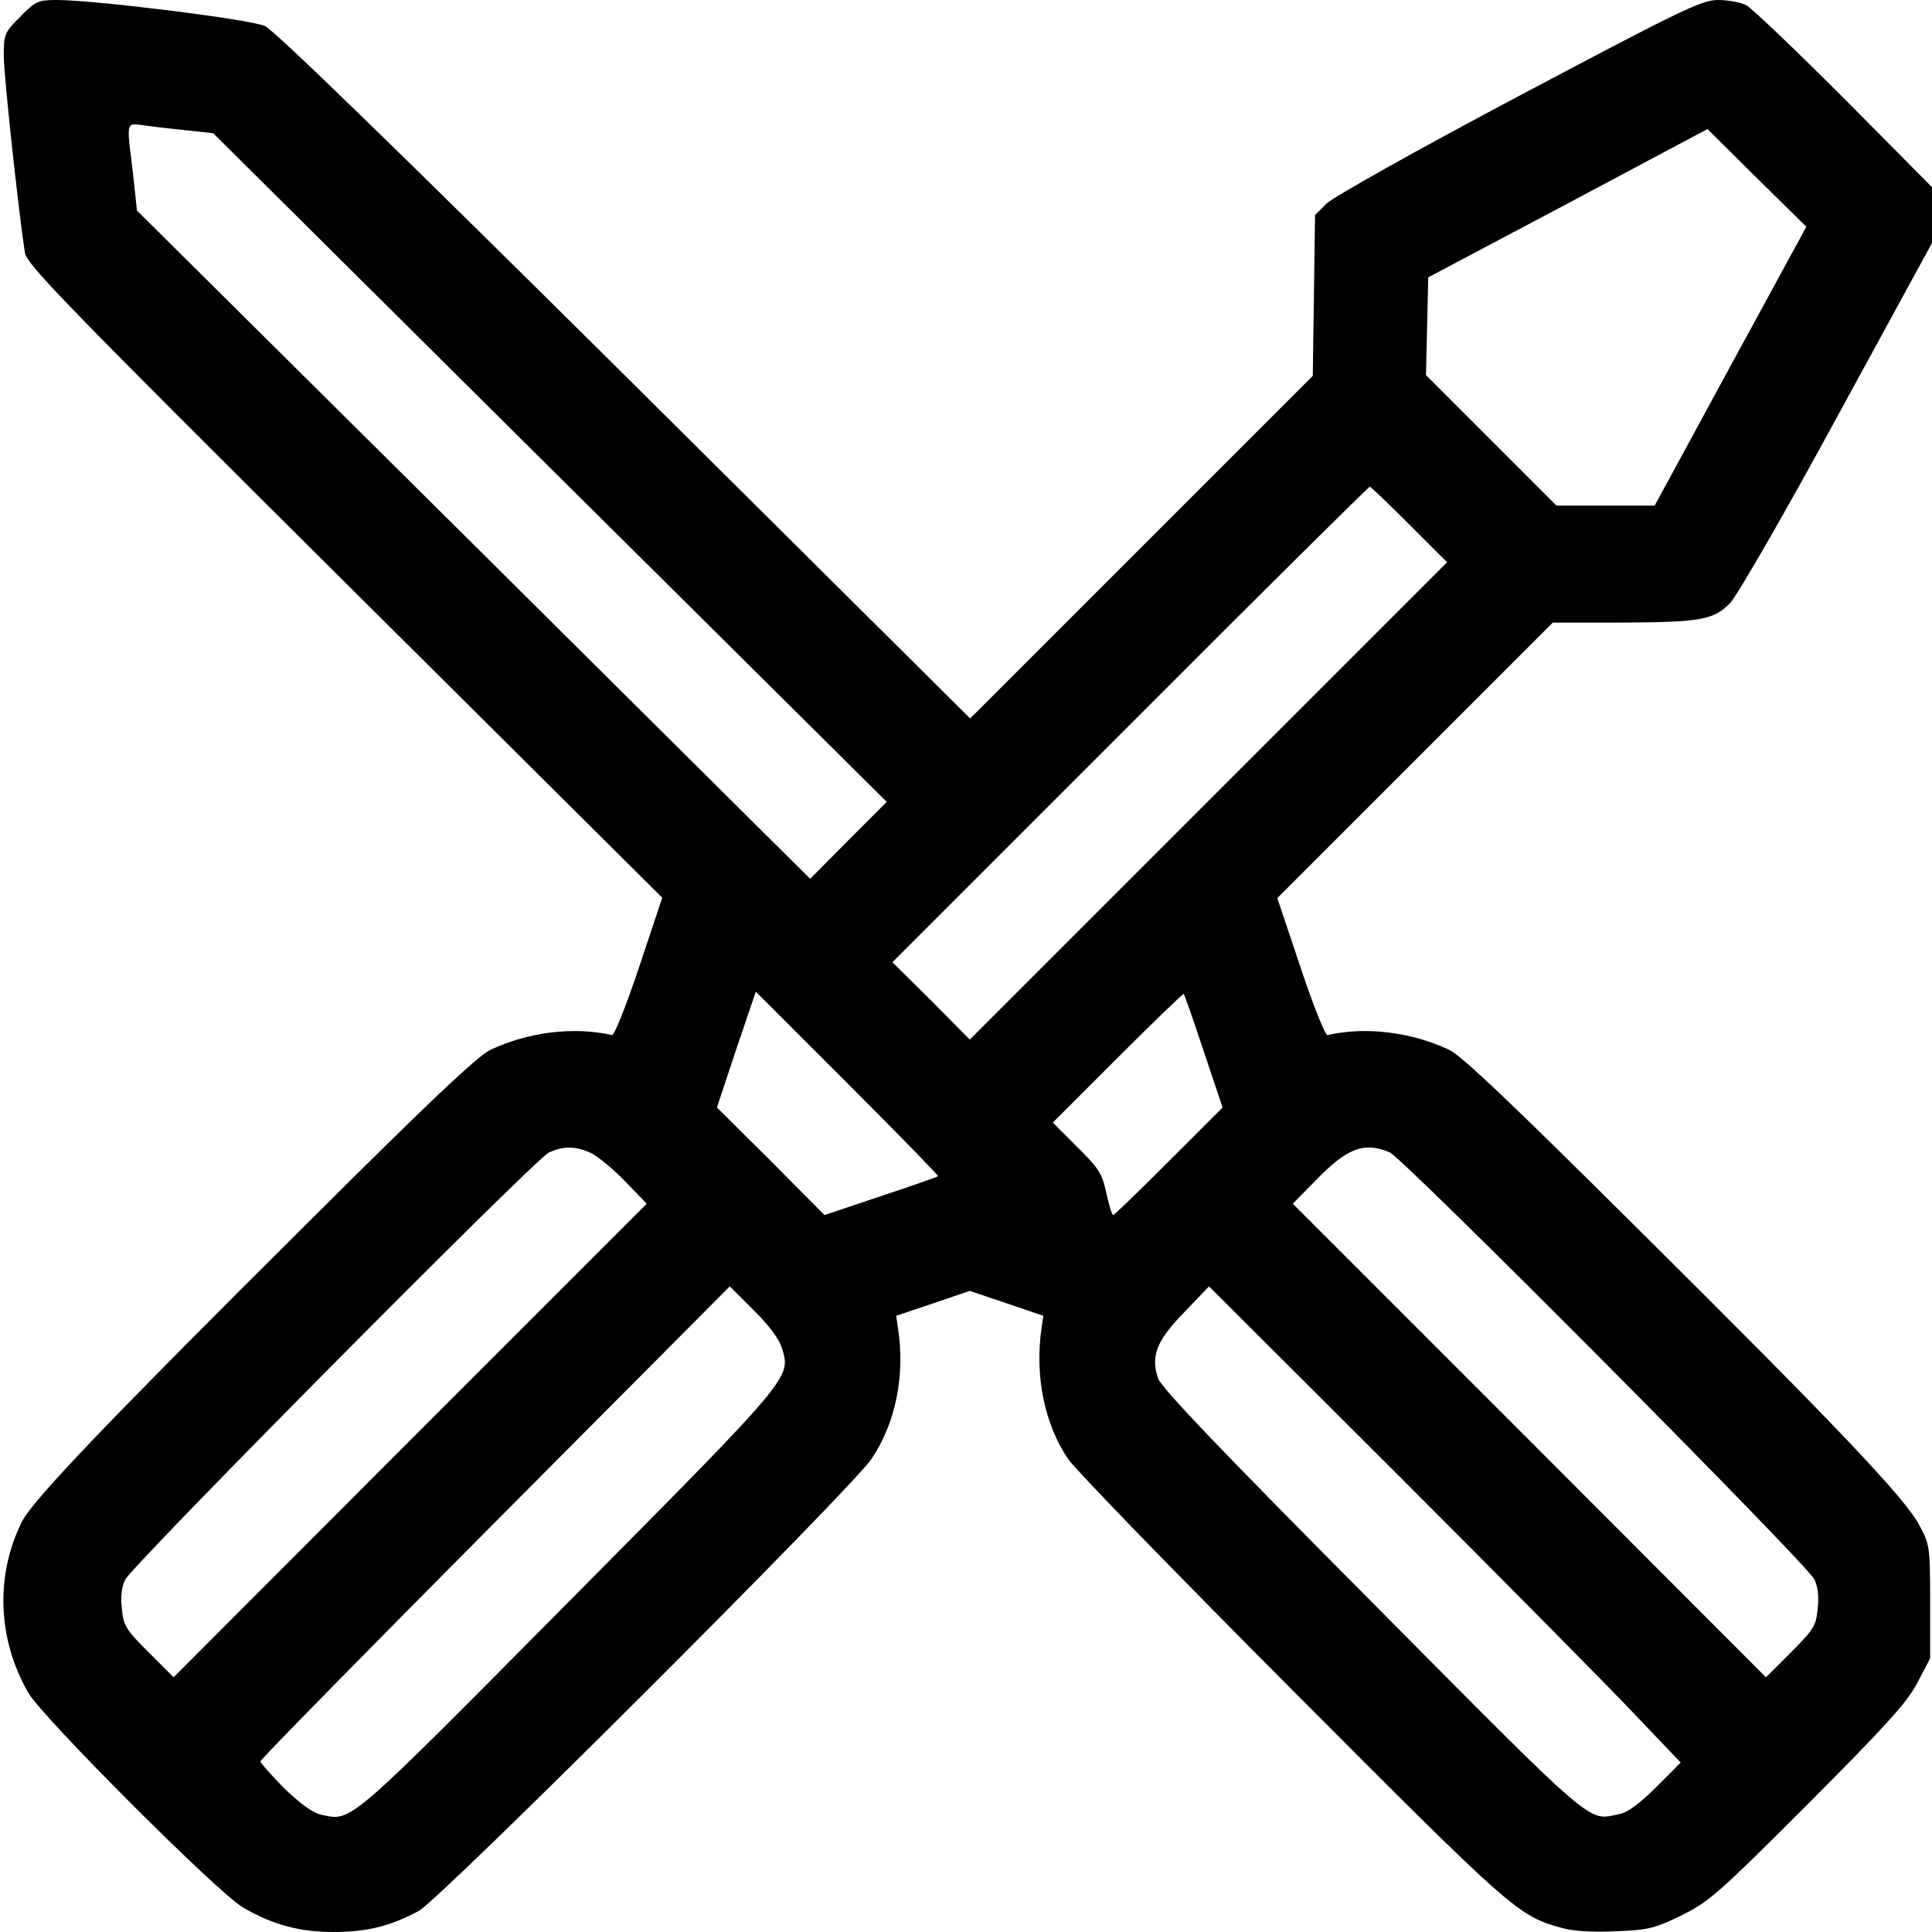
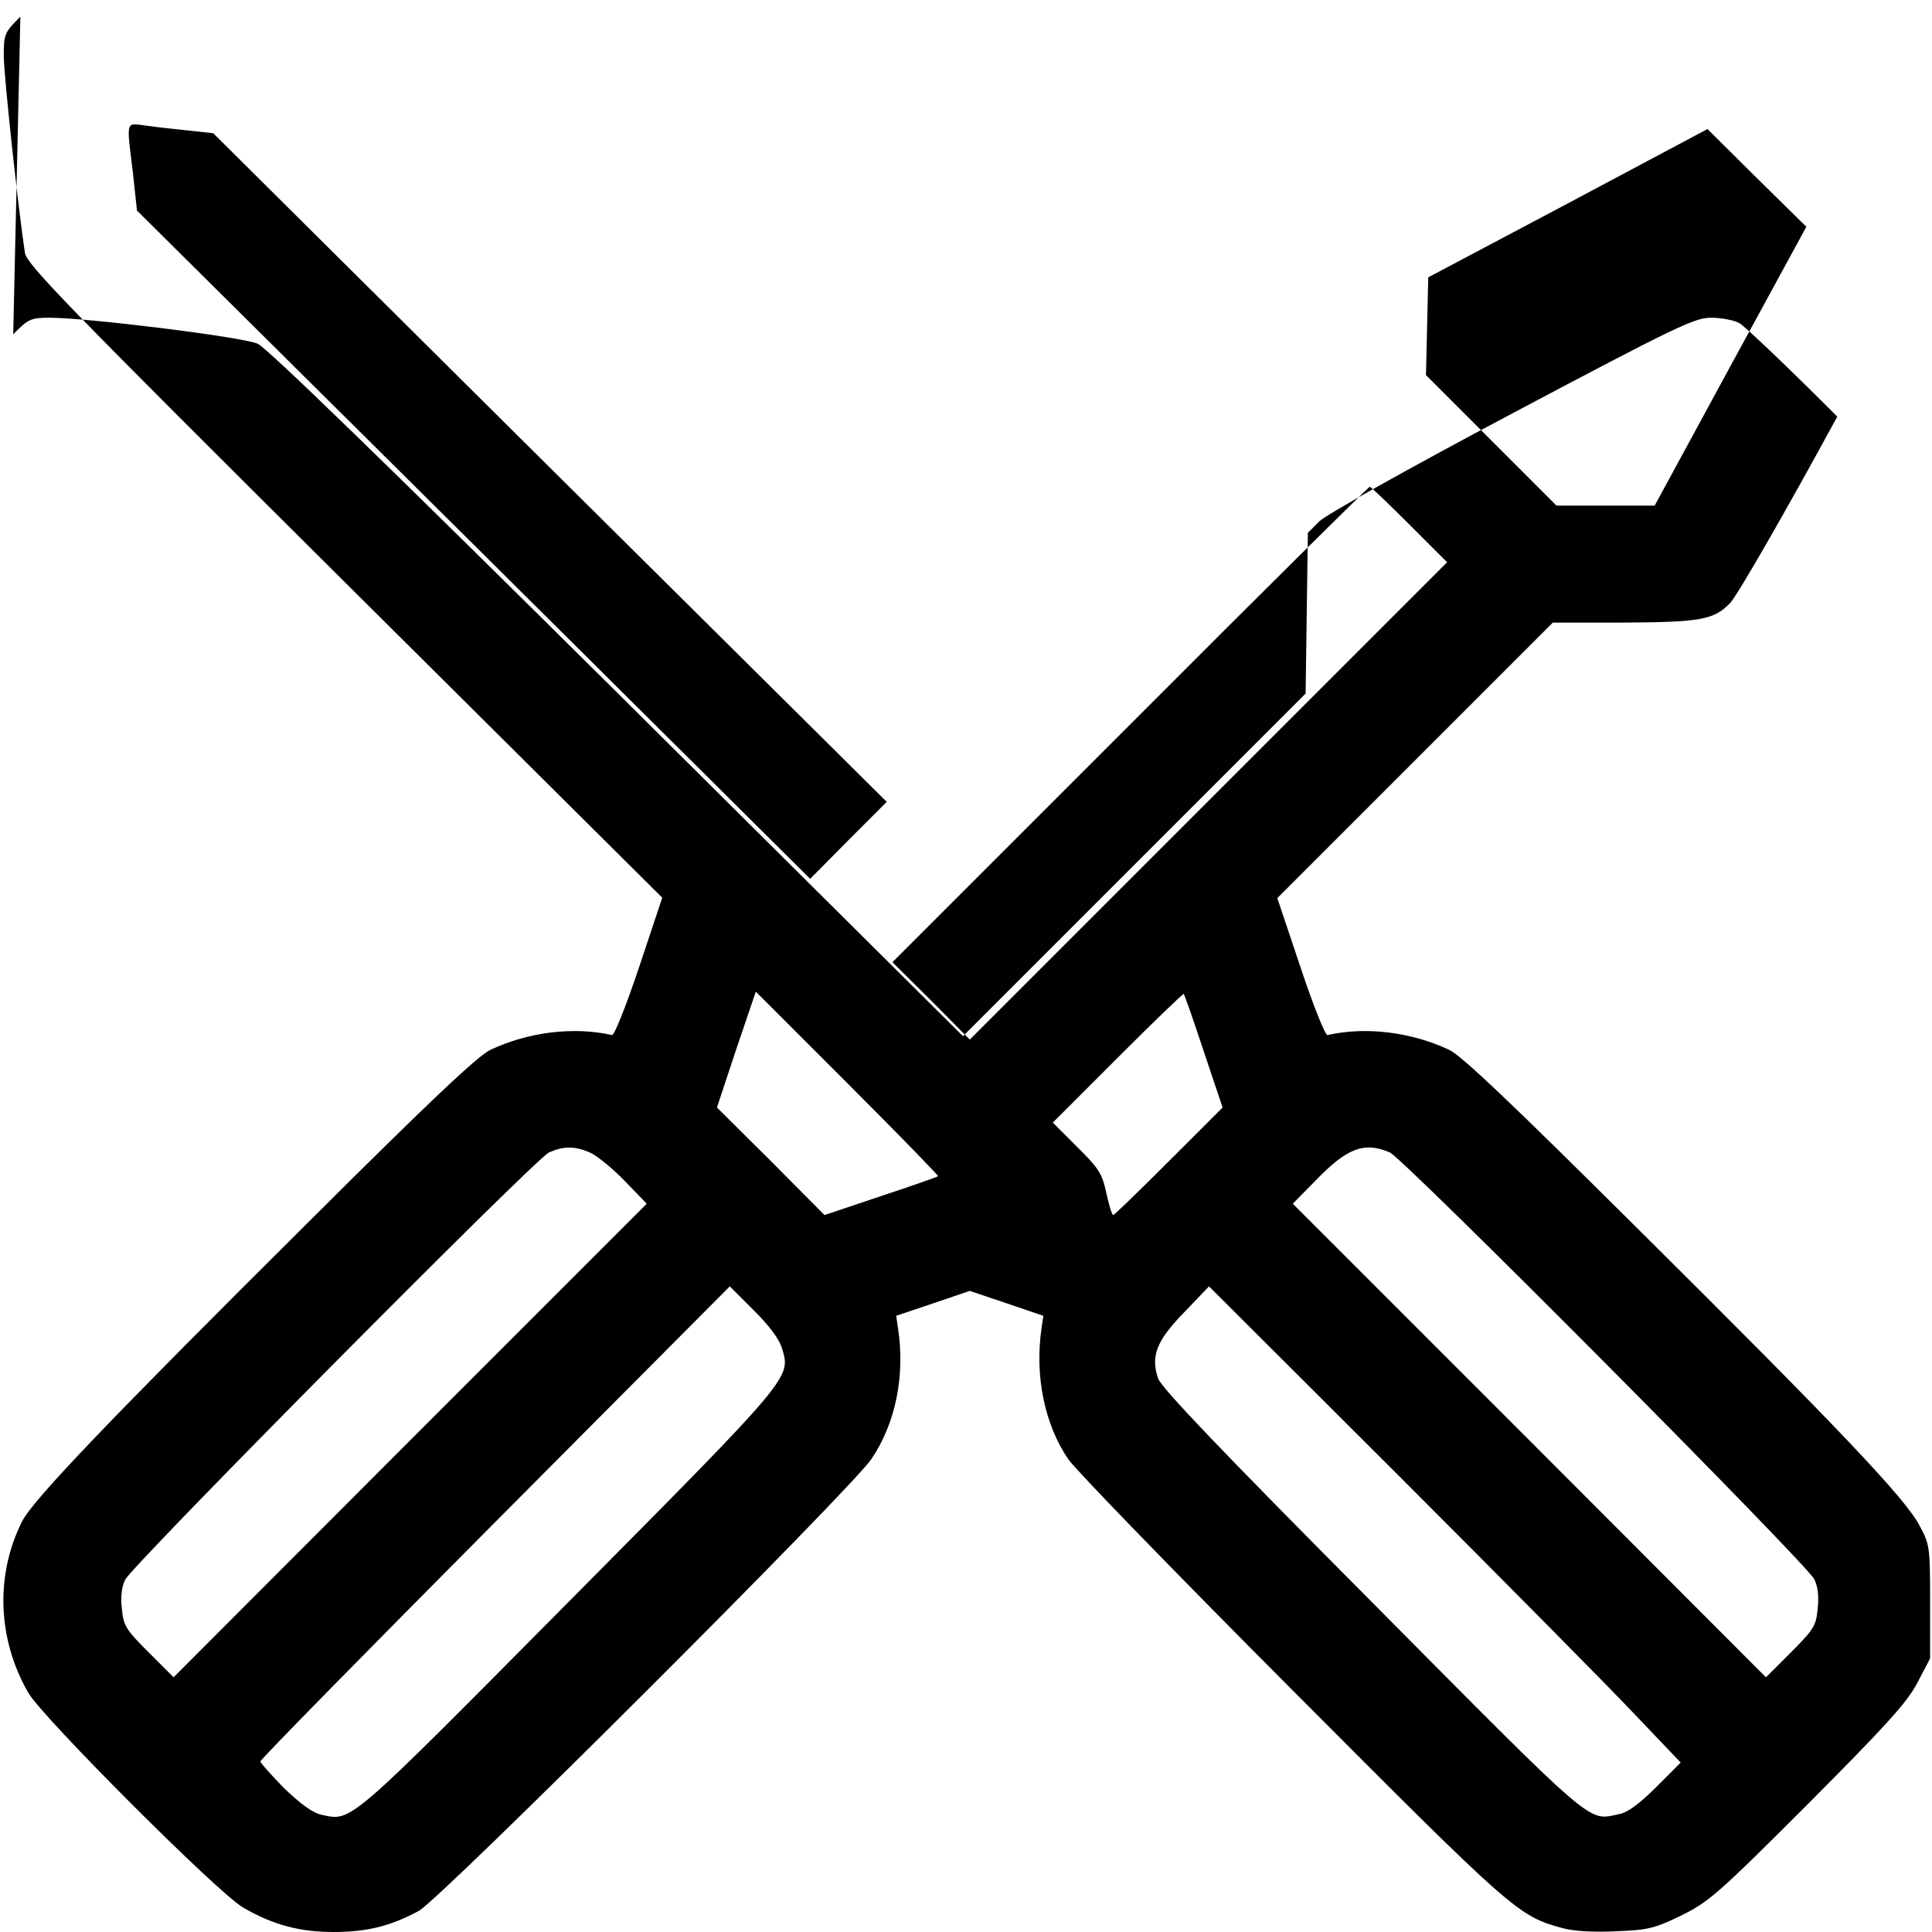
<svg xmlns="http://www.w3.org/2000/svg" width="512pt" height="512pt" viewBox="0 0 512 512" preserveAspectRatio="xMidYMid meet">
  <g transform="translate(0,512) scale(0.1,-0.1)" fill="#000000" stroke="none">
-     <path d="M54 5076 c-42 -42 -44 -46 -44 -104 0 -51 38 -403 56 -522 5 -31 111 -140 847 -872 l842 -837 -61 -183 c-34 -102 -66 -182 -72 -181 -102 23 -222 8 -322 -39 -33 -15 -165 -140 -488 -462 -517 -514 -723 -729 -753 -787 -72 -142 -66 -313 16 -455 37 -65 504 -532 569 -569 79 -46 150 -65 240 -65 89 0 152 16 226 56 56 30 1146 1118 1199 1197 64 94 90 220 71 346 l-5 34 98 33 97 33 98 -33 97 -33 -5 -34 c-18 -125 8 -254 71 -346 18 -27 284 -301 592 -610 588 -590 600 -601 719 -633 29 -8 84 -11 142 -8 84 3 102 8 172 42 73 36 98 58 335 295 206 207 262 268 290 321 l34 65 0 150 c0 145 -1 152 -28 202 -37 71 -209 253 -749 789 -331 329 -465 457 -498 472 -100 47 -220 62 -322 39 -6 -1 -38 79 -72 181 l-61 182 365 365 365 365 180 0 c211 1 247 7 290 52 18 18 146 240 284 494 l251 460 0 74 0 74 -232 234 c-128 128 -245 240 -260 248 -15 8 -49 14 -75 14 -43 0 -93 -24 -527 -254 -274 -145 -492 -268 -510 -285 l-31 -31 -3 -213 -3 -213 -454 -454 -454 -454 -916 910 c-600 595 -929 915 -953 925 -39 18 -453 69 -551 69 -50 0 -57 -3 -97 -44z m446 -302 l65 -7 892 -886 893 -886 -102 -102 -101 -102 -892 886 -892 885 -11 102 c-17 140 -20 130 36 123 26 -4 76 -9 112 -13z m4086 -624 l-201 -370 -130 0 -130 0 -173 173 -173 173 3 129 3 130 370 196 370 197 131 -130 131 -129 -201 -369z m-851 -420 l100 -100 -633 -633 -632 -632 -102 103 -103 102 630 630 c346 347 632 630 635 630 3 0 50 -45 105 -100z m-1249 -1727 c-2 -2 -70 -26 -152 -53 l-149 -50 -142 143 -143 142 51 154 52 153 243 -243 c134 -134 242 -245 240 -246z m704 331 l50 -149 -142 -142 c-79 -79 -145 -143 -148 -143 -3 0 -11 26 -18 58 -11 51 -19 65 -77 122 l-65 65 172 172 c95 95 174 171 175 169 2 -2 26 -70 53 -152z m-1627 -268 c18 -8 59 -41 92 -75 l59 -61 -627 -627 -627 -628 -66 66 c-61 61 -67 71 -71 116 -4 33 0 60 9 77 22 42 1088 1117 1123 1132 39 17 68 17 108 0z m2120 0 c36 -15 1101 -1086 1125 -1131 9 -18 13 -45 9 -78 -4 -45 -10 -55 -71 -116 l-66 -66 -627 628 -627 627 60 61 c84 87 129 104 197 75z m-1611 -518 c24 -80 33 -70 -564 -672 -593 -598 -575 -583 -657 -565 -23 5 -55 29 -98 70 -34 35 -63 67 -63 71 0 5 280 290 622 634 l622 625 63 -63 c41 -40 68 -77 75 -100z m2260 -971 l122 -128 -65 -65 c-45 -45 -76 -68 -100 -72 -82 -17 -55 -41 -651 560 -404 406 -560 570 -569 595 -20 60 -4 100 69 175 l66 69 504 -503 c277 -277 558 -561 624 -631z" />
+     <path d="M54 5076 c-42 -42 -44 -46 -44 -104 0 -51 38 -403 56 -522 5 -31 111 -140 847 -872 l842 -837 -61 -183 c-34 -102 -66 -182 -72 -181 -102 23 -222 8 -322 -39 -33 -15 -165 -140 -488 -462 -517 -514 -723 -729 -753 -787 -72 -142 -66 -313 16 -455 37 -65 504 -532 569 -569 79 -46 150 -65 240 -65 89 0 152 16 226 56 56 30 1146 1118 1199 1197 64 94 90 220 71 346 l-5 34 98 33 97 33 98 -33 97 -33 -5 -34 c-18 -125 8 -254 71 -346 18 -27 284 -301 592 -610 588 -590 600 -601 719 -633 29 -8 84 -11 142 -8 84 3 102 8 172 42 73 36 98 58 335 295 206 207 262 268 290 321 l34 65 0 150 c0 145 -1 152 -28 202 -37 71 -209 253 -749 789 -331 329 -465 457 -498 472 -100 47 -220 62 -322 39 -6 -1 -38 79 -72 181 l-61 182 365 365 365 365 180 0 c211 1 247 7 290 52 18 18 146 240 284 494 c-128 128 -245 240 -260 248 -15 8 -49 14 -75 14 -43 0 -93 -24 -527 -254 -274 -145 -492 -268 -510 -285 l-31 -31 -3 -213 -3 -213 -454 -454 -454 -454 -916 910 c-600 595 -929 915 -953 925 -39 18 -453 69 -551 69 -50 0 -57 -3 -97 -44z m446 -302 l65 -7 892 -886 893 -886 -102 -102 -101 -102 -892 886 -892 885 -11 102 c-17 140 -20 130 36 123 26 -4 76 -9 112 -13z m4086 -624 l-201 -370 -130 0 -130 0 -173 173 -173 173 3 129 3 130 370 196 370 197 131 -130 131 -129 -201 -369z m-851 -420 l100 -100 -633 -633 -632 -632 -102 103 -103 102 630 630 c346 347 632 630 635 630 3 0 50 -45 105 -100z m-1249 -1727 c-2 -2 -70 -26 -152 -53 l-149 -50 -142 143 -143 142 51 154 52 153 243 -243 c134 -134 242 -245 240 -246z m704 331 l50 -149 -142 -142 c-79 -79 -145 -143 -148 -143 -3 0 -11 26 -18 58 -11 51 -19 65 -77 122 l-65 65 172 172 c95 95 174 171 175 169 2 -2 26 -70 53 -152z m-1627 -268 c18 -8 59 -41 92 -75 l59 -61 -627 -627 -627 -628 -66 66 c-61 61 -67 71 -71 116 -4 33 0 60 9 77 22 42 1088 1117 1123 1132 39 17 68 17 108 0z m2120 0 c36 -15 1101 -1086 1125 -1131 9 -18 13 -45 9 -78 -4 -45 -10 -55 -71 -116 l-66 -66 -627 628 -627 627 60 61 c84 87 129 104 197 75z m-1611 -518 c24 -80 33 -70 -564 -672 -593 -598 -575 -583 -657 -565 -23 5 -55 29 -98 70 -34 35 -63 67 -63 71 0 5 280 290 622 634 l622 625 63 -63 c41 -40 68 -77 75 -100z m2260 -971 l122 -128 -65 -65 c-45 -45 -76 -68 -100 -72 -82 -17 -55 -41 -651 560 -404 406 -560 570 -569 595 -20 60 -4 100 69 175 l66 69 504 -503 c277 -277 558 -561 624 -631z" />
  </g>
</svg>